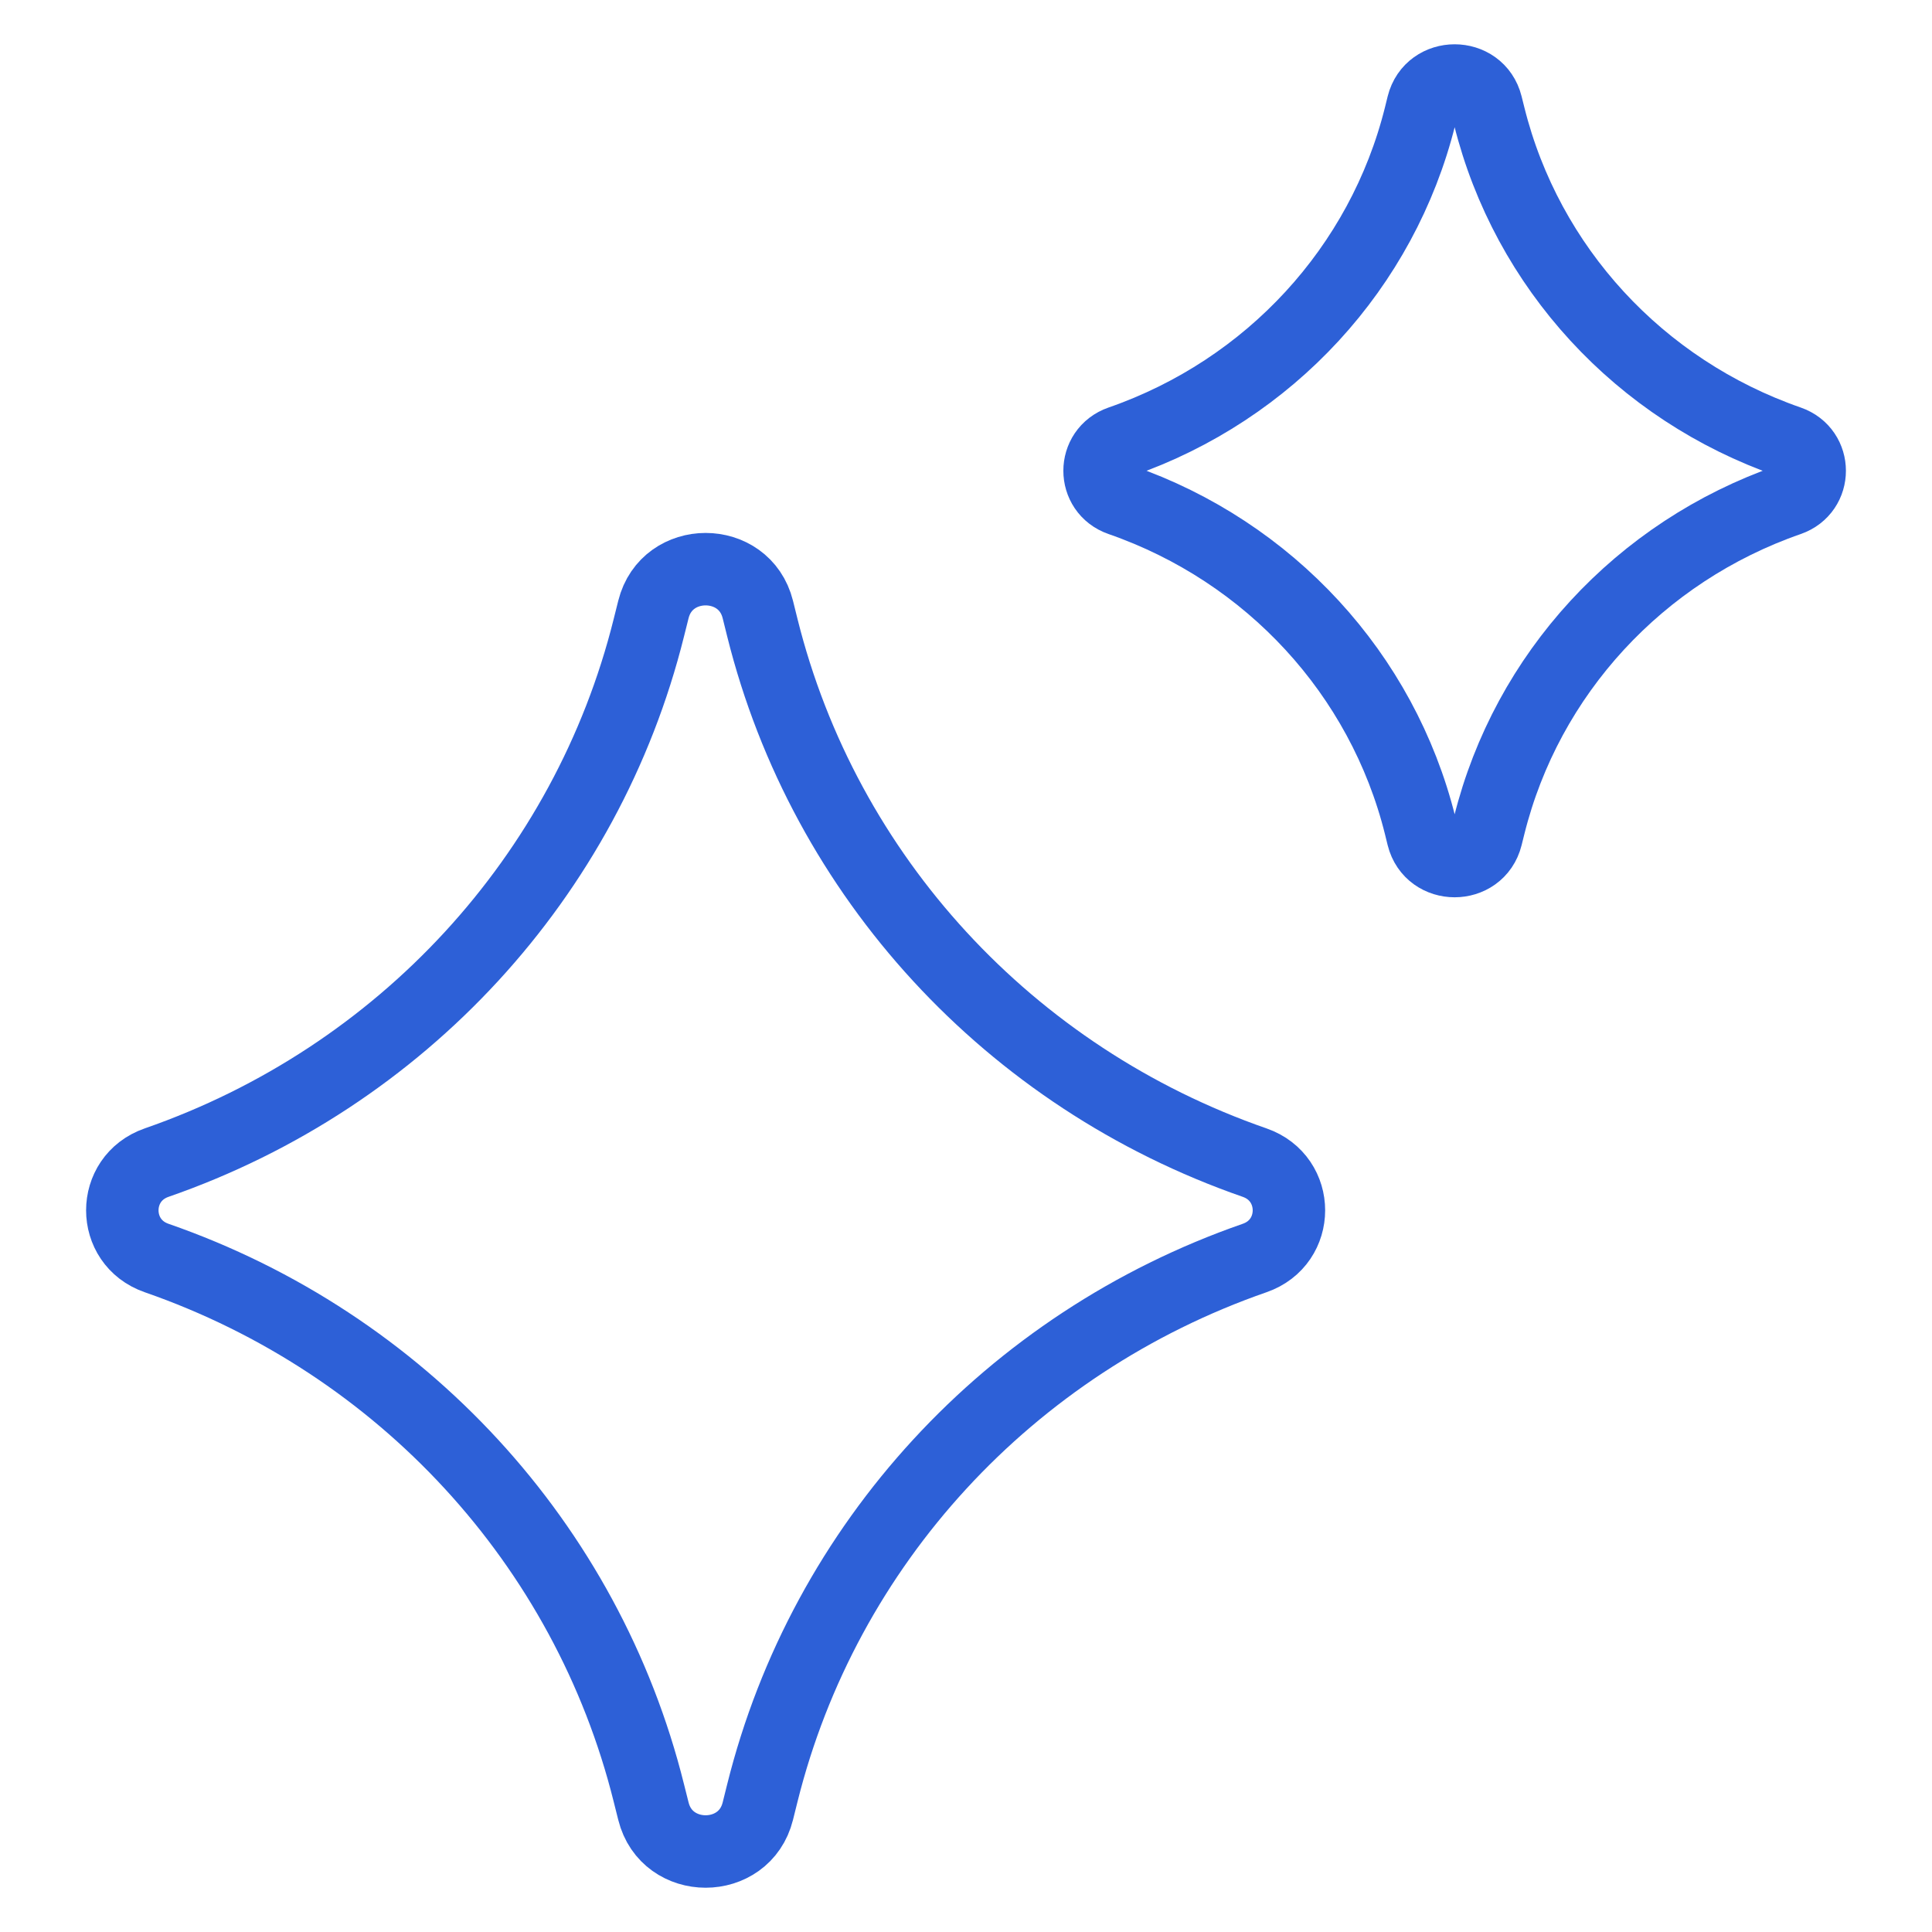
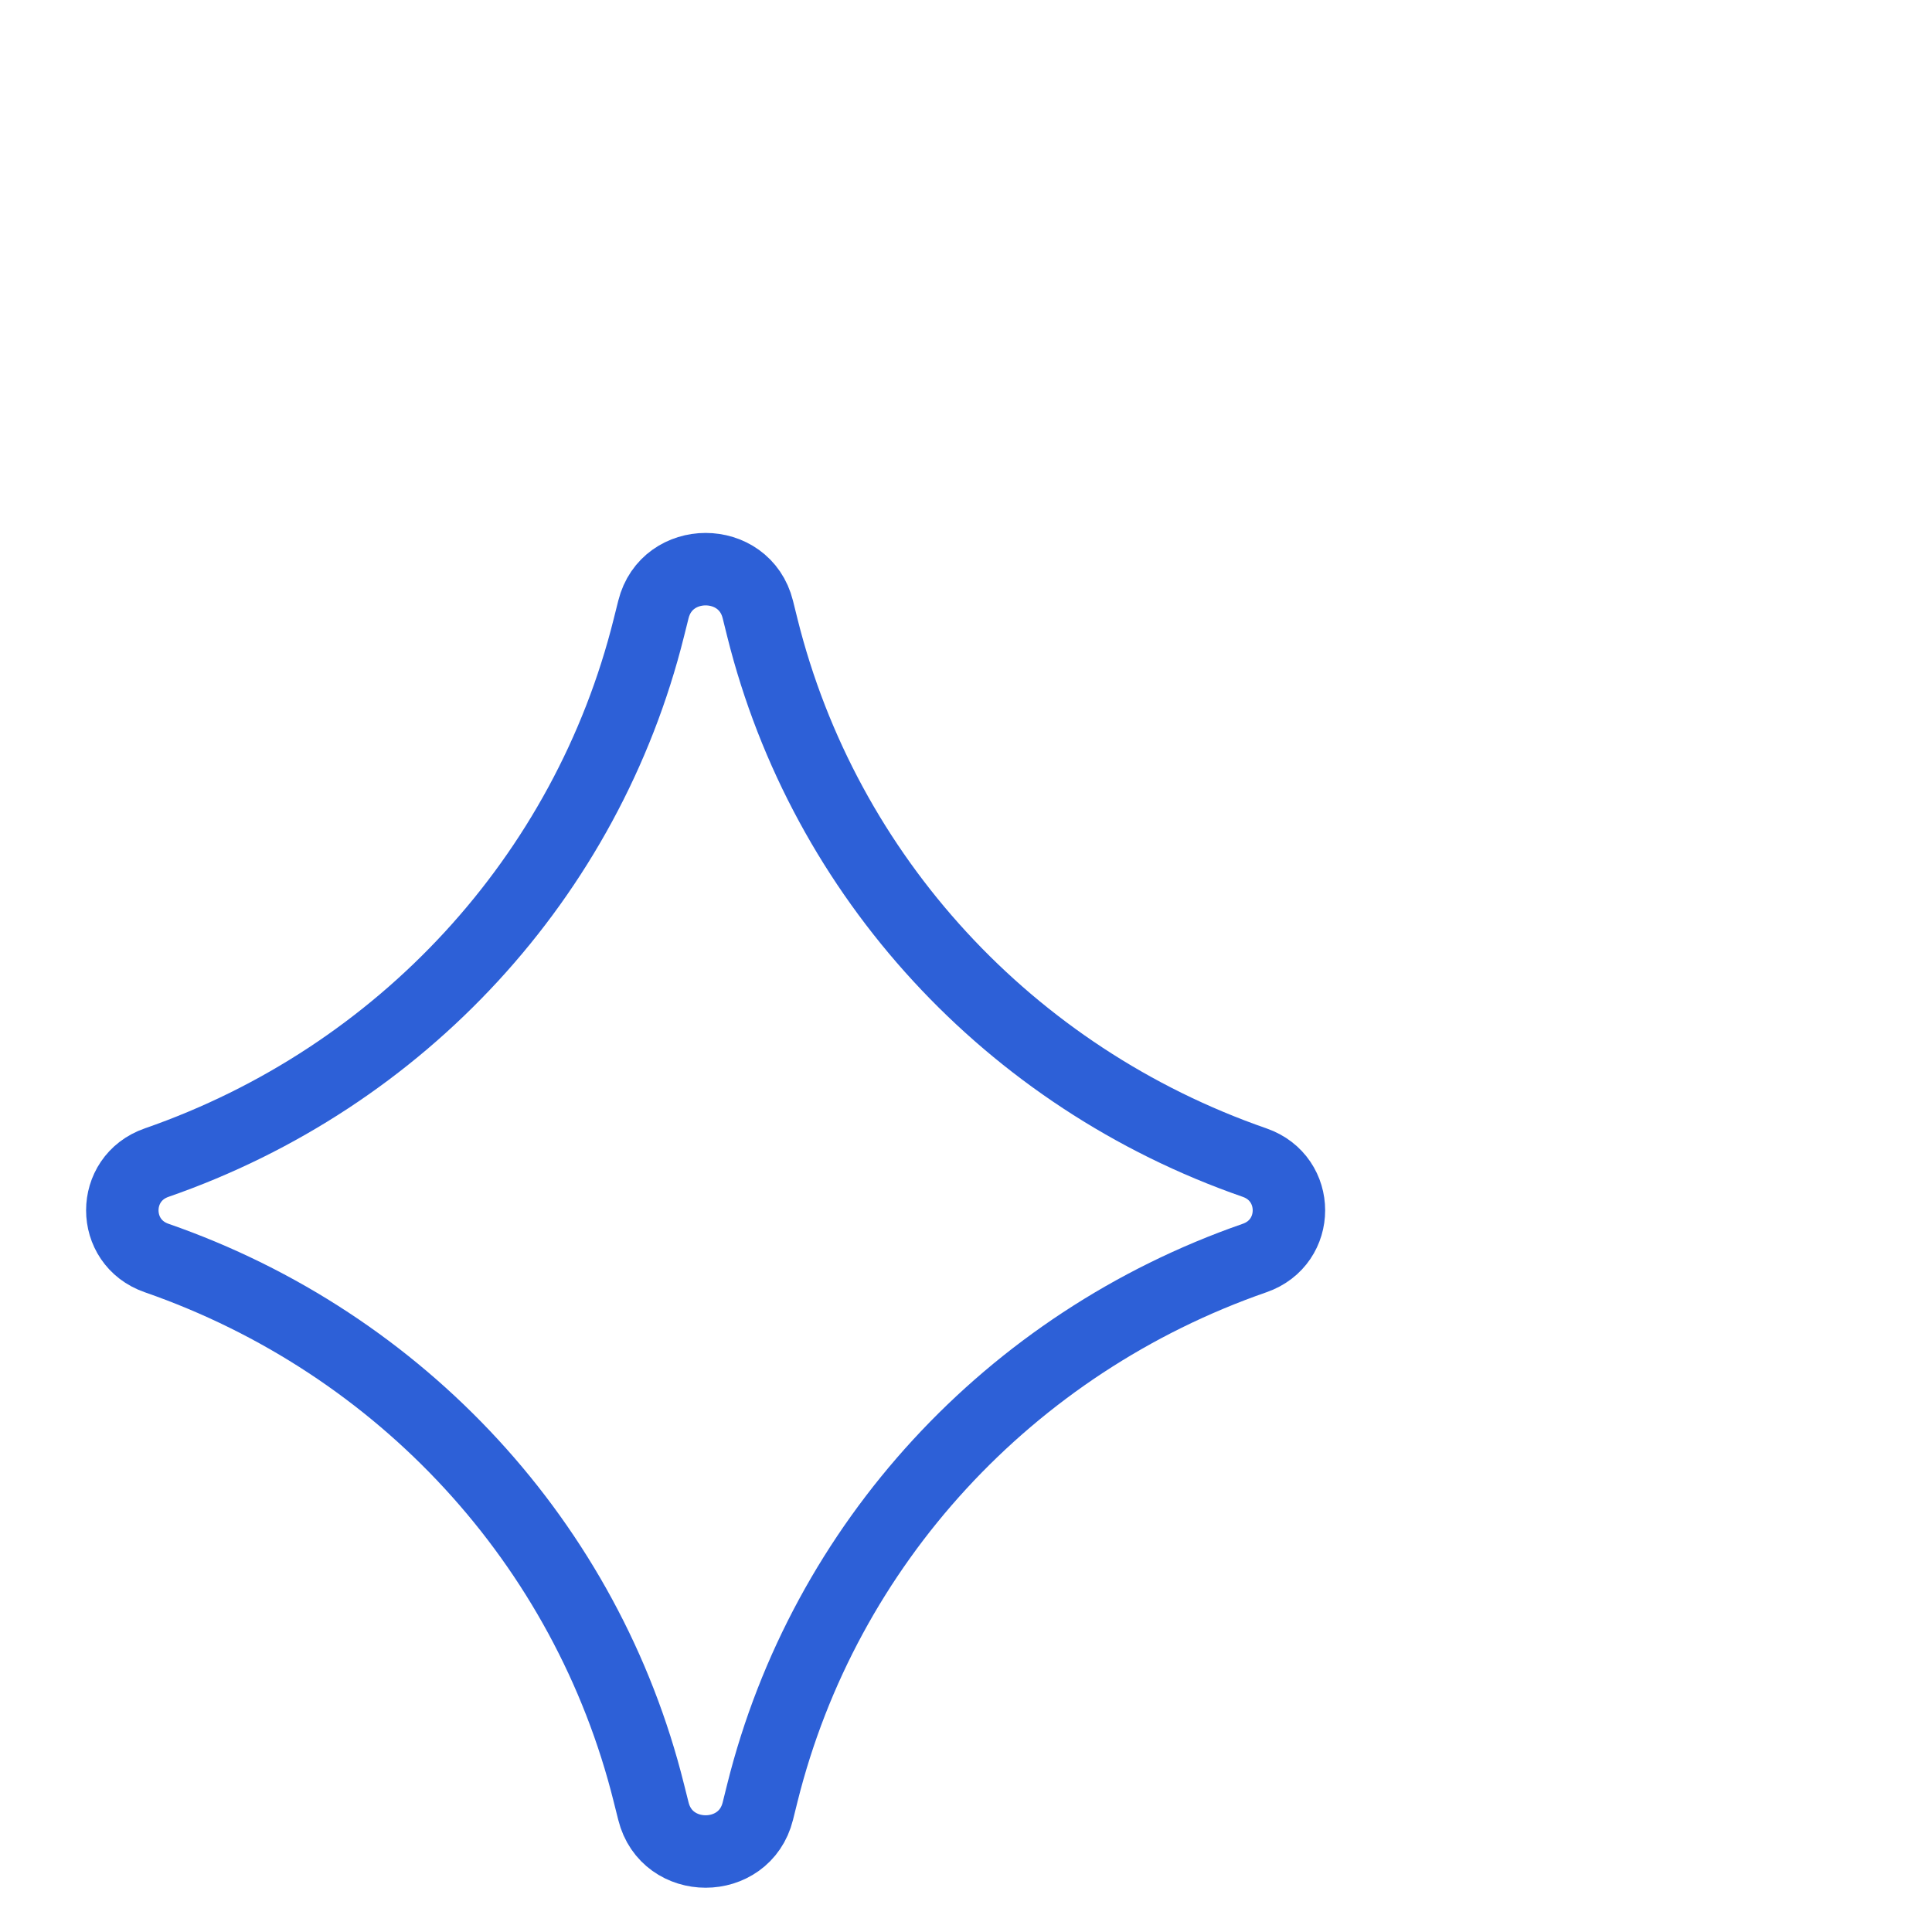
<svg xmlns="http://www.w3.org/2000/svg" width="48" height="48" viewBox="0 0 48 48" fill="none">
  <path d="M16.234 15.142C16.566 13.807 18.496 13.807 18.828 15.142L18.941 15.597C20.48 21.773 25.078 26.769 31.171 28.885C32.307 29.28 32.307 30.861 31.171 31.255C25.078 33.372 20.48 38.368 18.941 44.544L18.828 44.998C18.496 46.334 16.566 46.334 16.234 44.998L16.12 44.544C14.582 38.368 9.984 33.372 3.891 31.255C2.755 30.861 2.755 29.28 3.891 28.885C9.984 26.769 14.582 21.773 16.12 15.597L16.234 15.142Z" stroke="#2D60D7" stroke-width="1.8" stroke-linejoin="round" />
-   <path d="M35.35 2.61C35.553 1.797 36.727 1.797 36.93 2.61L36.999 2.886C37.935 6.645 40.734 9.687 44.443 10.975C45.134 11.215 45.134 12.178 44.443 12.418C40.734 13.706 37.935 16.747 36.999 20.506L36.93 20.783C36.727 21.596 35.553 21.596 35.35 20.783L35.282 20.506C34.345 16.747 31.546 13.706 27.837 12.418C27.146 12.178 27.146 11.215 27.837 10.975C31.546 9.687 34.345 6.645 35.282 2.886L35.35 2.61Z" stroke="#2D60D7" stroke-width="1.8" stroke-linejoin="round" />
</svg>